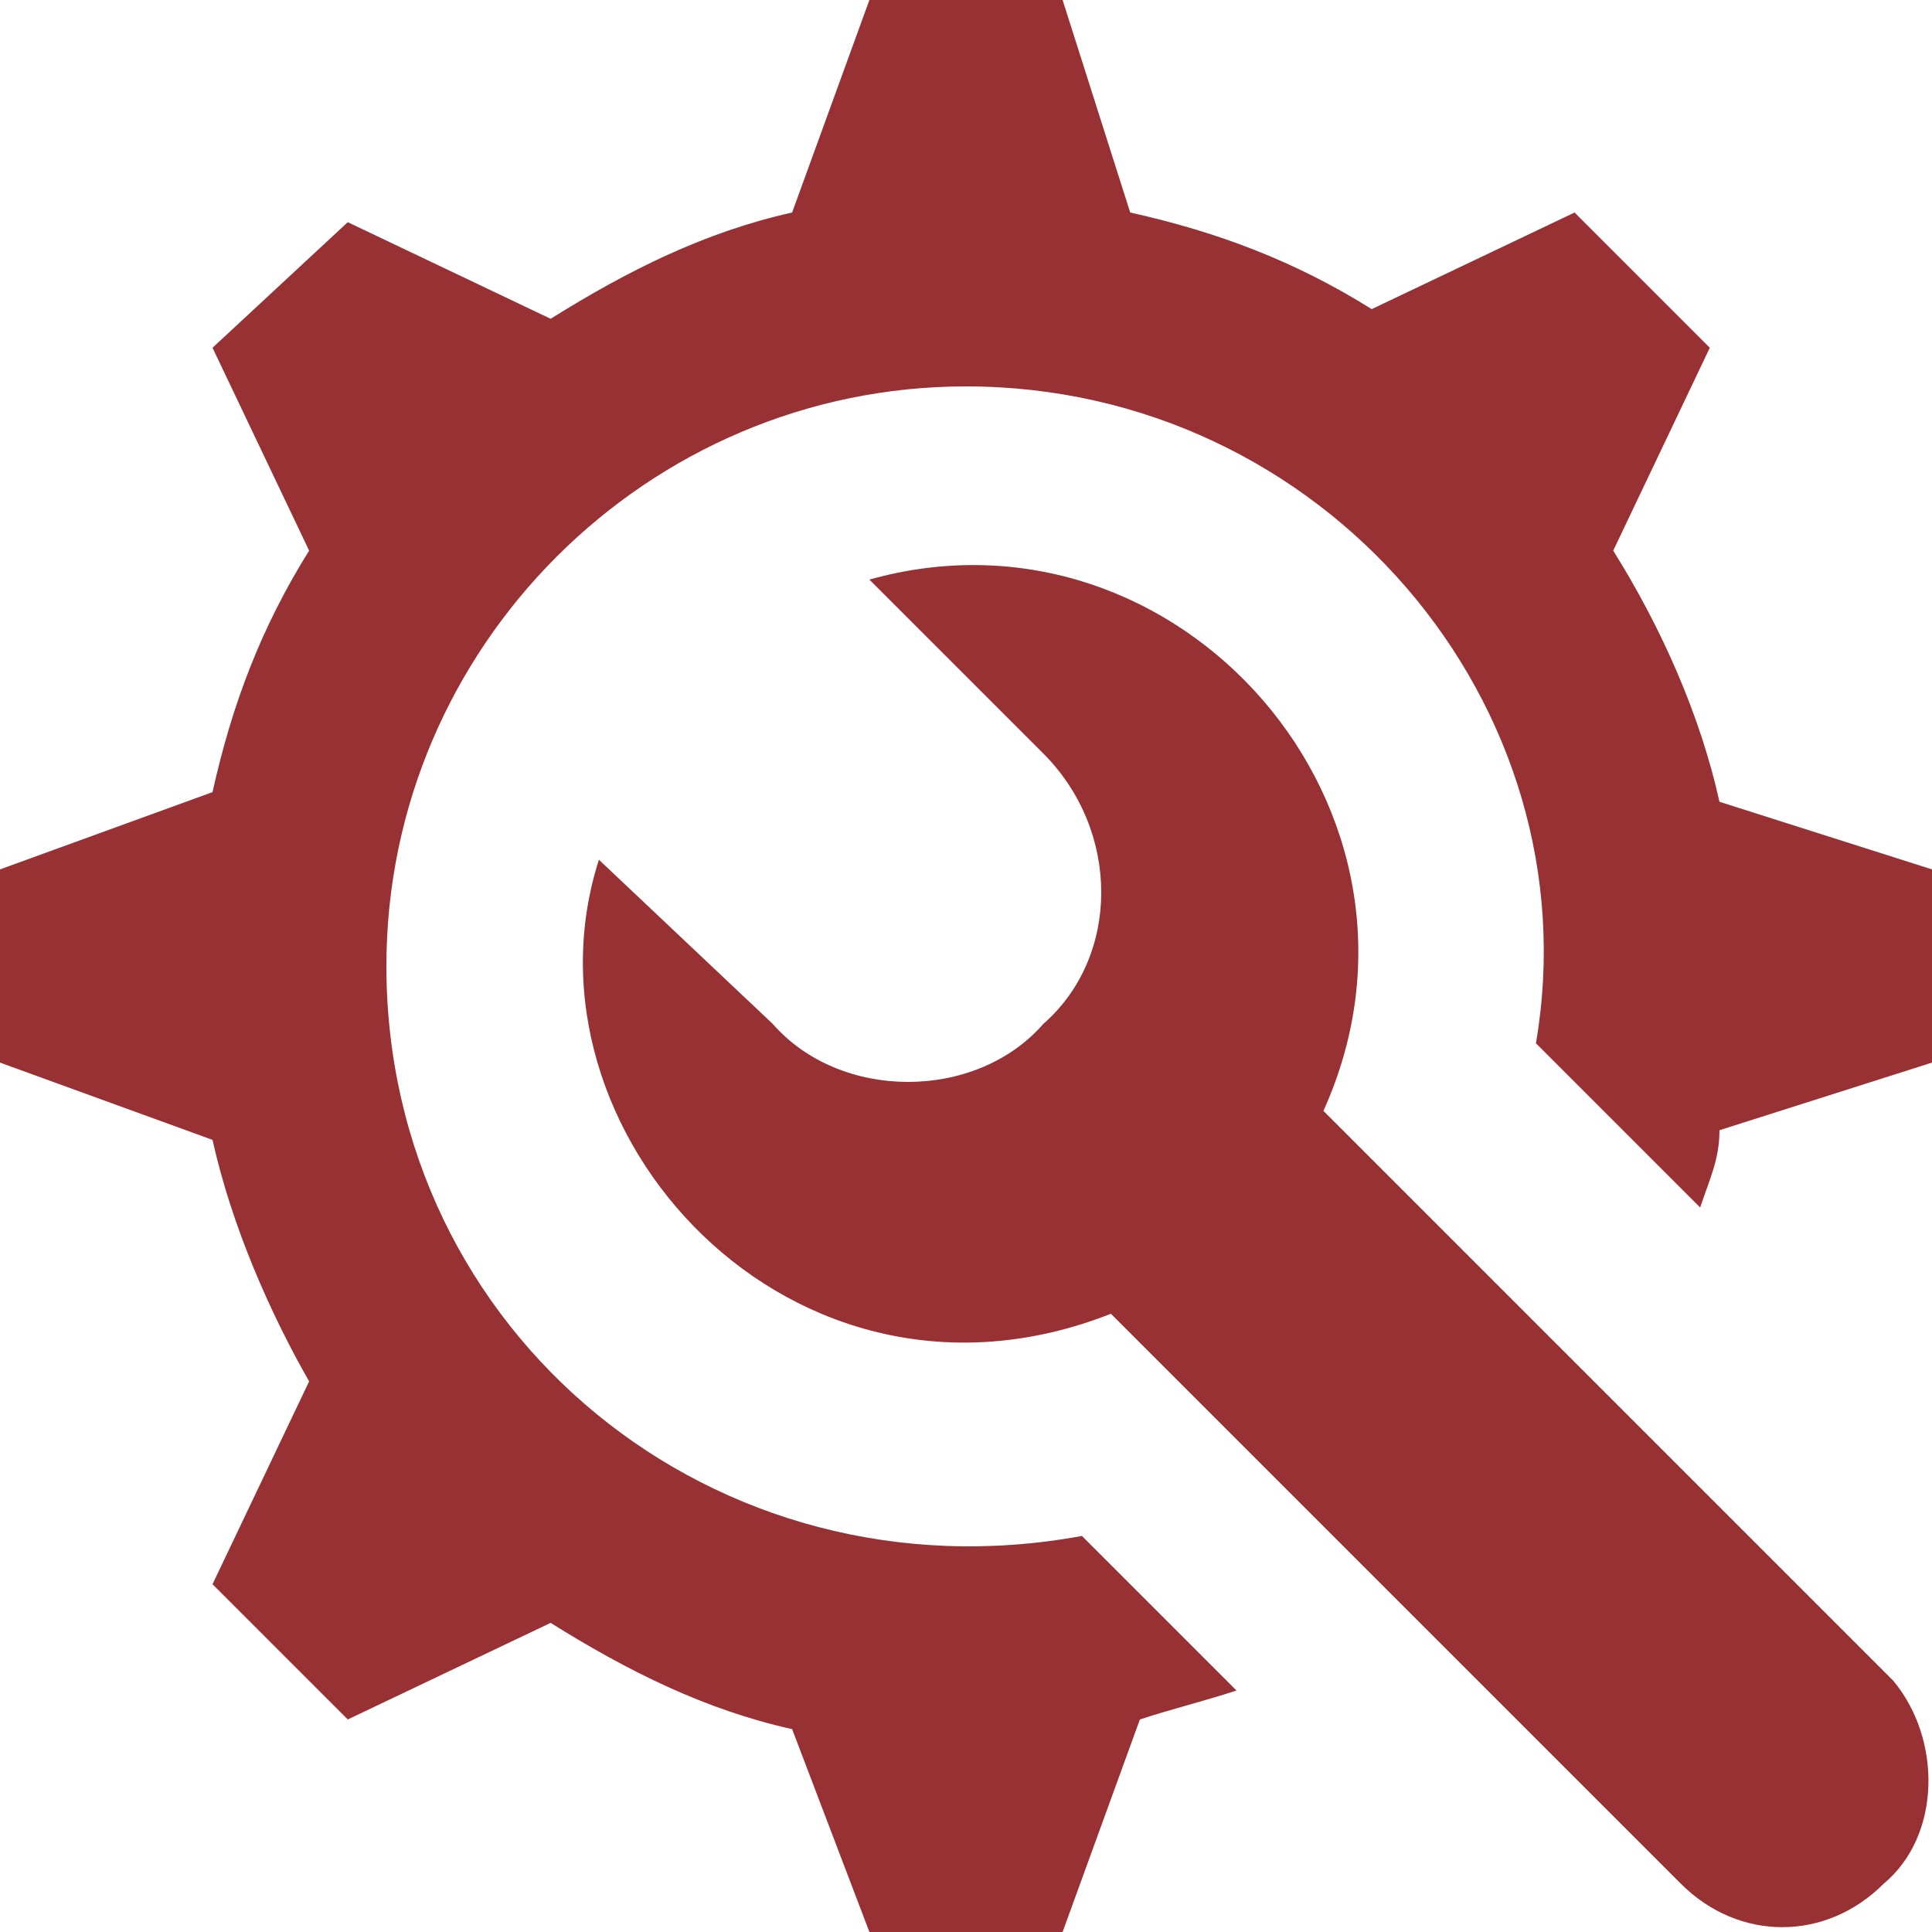
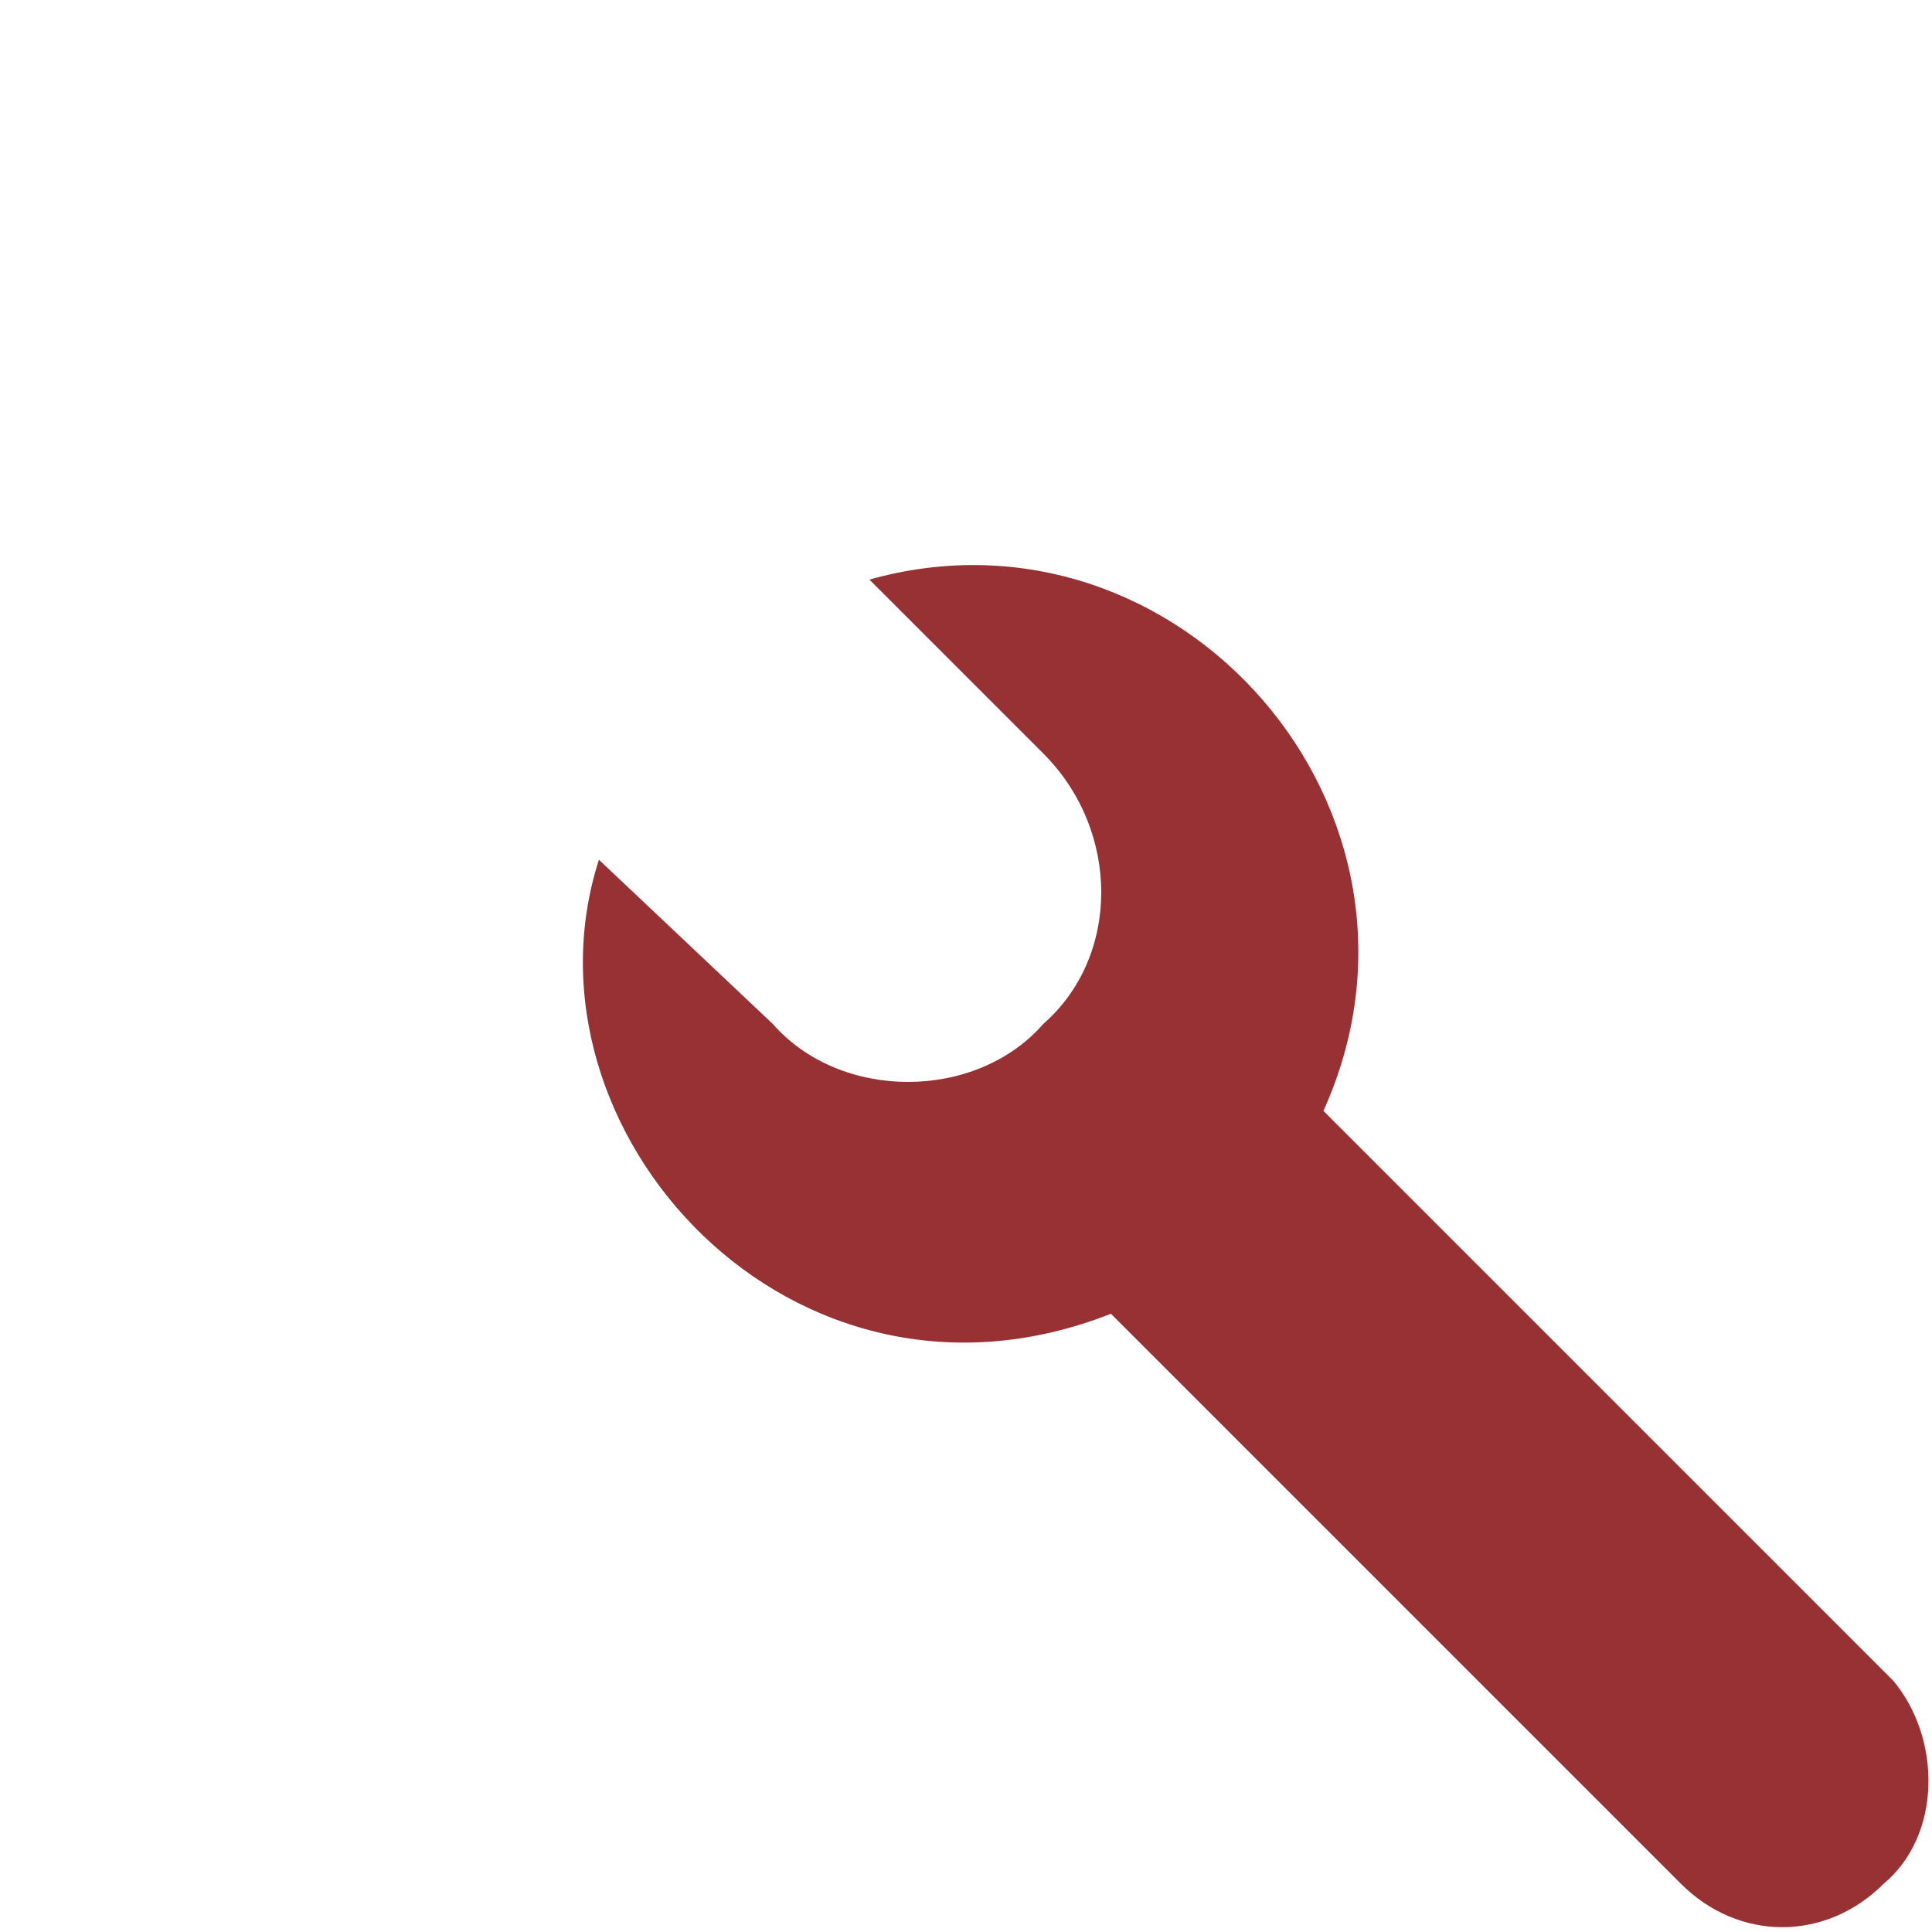
<svg xmlns="http://www.w3.org/2000/svg" version="1.1" id="Capa_1" x="0px" y="0px" viewBox="0 0 512 512" style="enable-background:new 0 0 512 512;" xml:space="preserve" width="512" height="512">
  <g>
    <g>
      <g>
-         <path d="M455.68,212.48c-5.12-23.04-15.36-46.08-28.16-66.56l25.6-53.76l-35.84-35.84l-53.76,25.6    c-20.48-12.8-40.96-20.48-64-25.6L281.6,0h-51.2l-20.48,56.32c-23.04,5.12-43.52,15.36-64,28.16l-53.76-25.6L56.32,92.16    l25.6,53.76c-12.8,20.48-20.48,40.96-25.6,64L0,230.4v51.2l56.32,20.48c5.12,23.04,15.36,46.08,25.6,64l-25.6,53.76l35.84,35.84    l53.76-25.6c20.48,12.8,40.96,23.04,64,28.16L230.4,512h51.2l20.48-56.32c7.68-2.56,17.92-5.12,25.6-7.68l-40.96-40.96    C189.44,424.96,102.4,353.28,102.4,256c0-84.48,69.12-153.6,153.6-153.6c94.72,0,166.4,84.48,151.04,174.08L450.56,320    c2.56-7.68,5.12-12.8,5.12-20.48L512,281.6v-51.2L455.68,212.48z" data-original="#000000" class="active-path" data-old_color="#000000" style="fill:#983133" />
-       </g>
+         </g>
    </g>
    <g>
      <g>
        <path d="M501.76,445.44L350.72,294.4c35.84-79.36-38.4-163.84-120.32-140.8l46.08,46.08c20.48,20.48,20.48,53.76,0,71.68    c-17.92,20.48-53.76,20.48-71.68,0l-46.08-43.52c-23.04,71.68,51.2,153.6,135.68,120.32L445.44,499.2    c15.36,15.36,38.4,15.36,53.76,0C514.56,486.4,514.56,460.8,501.76,445.44z" data-original="#000000" class="active-path" data-old_color="#000000" style="fill:#983133" />
      </g>
    </g>
  </g>
</svg>